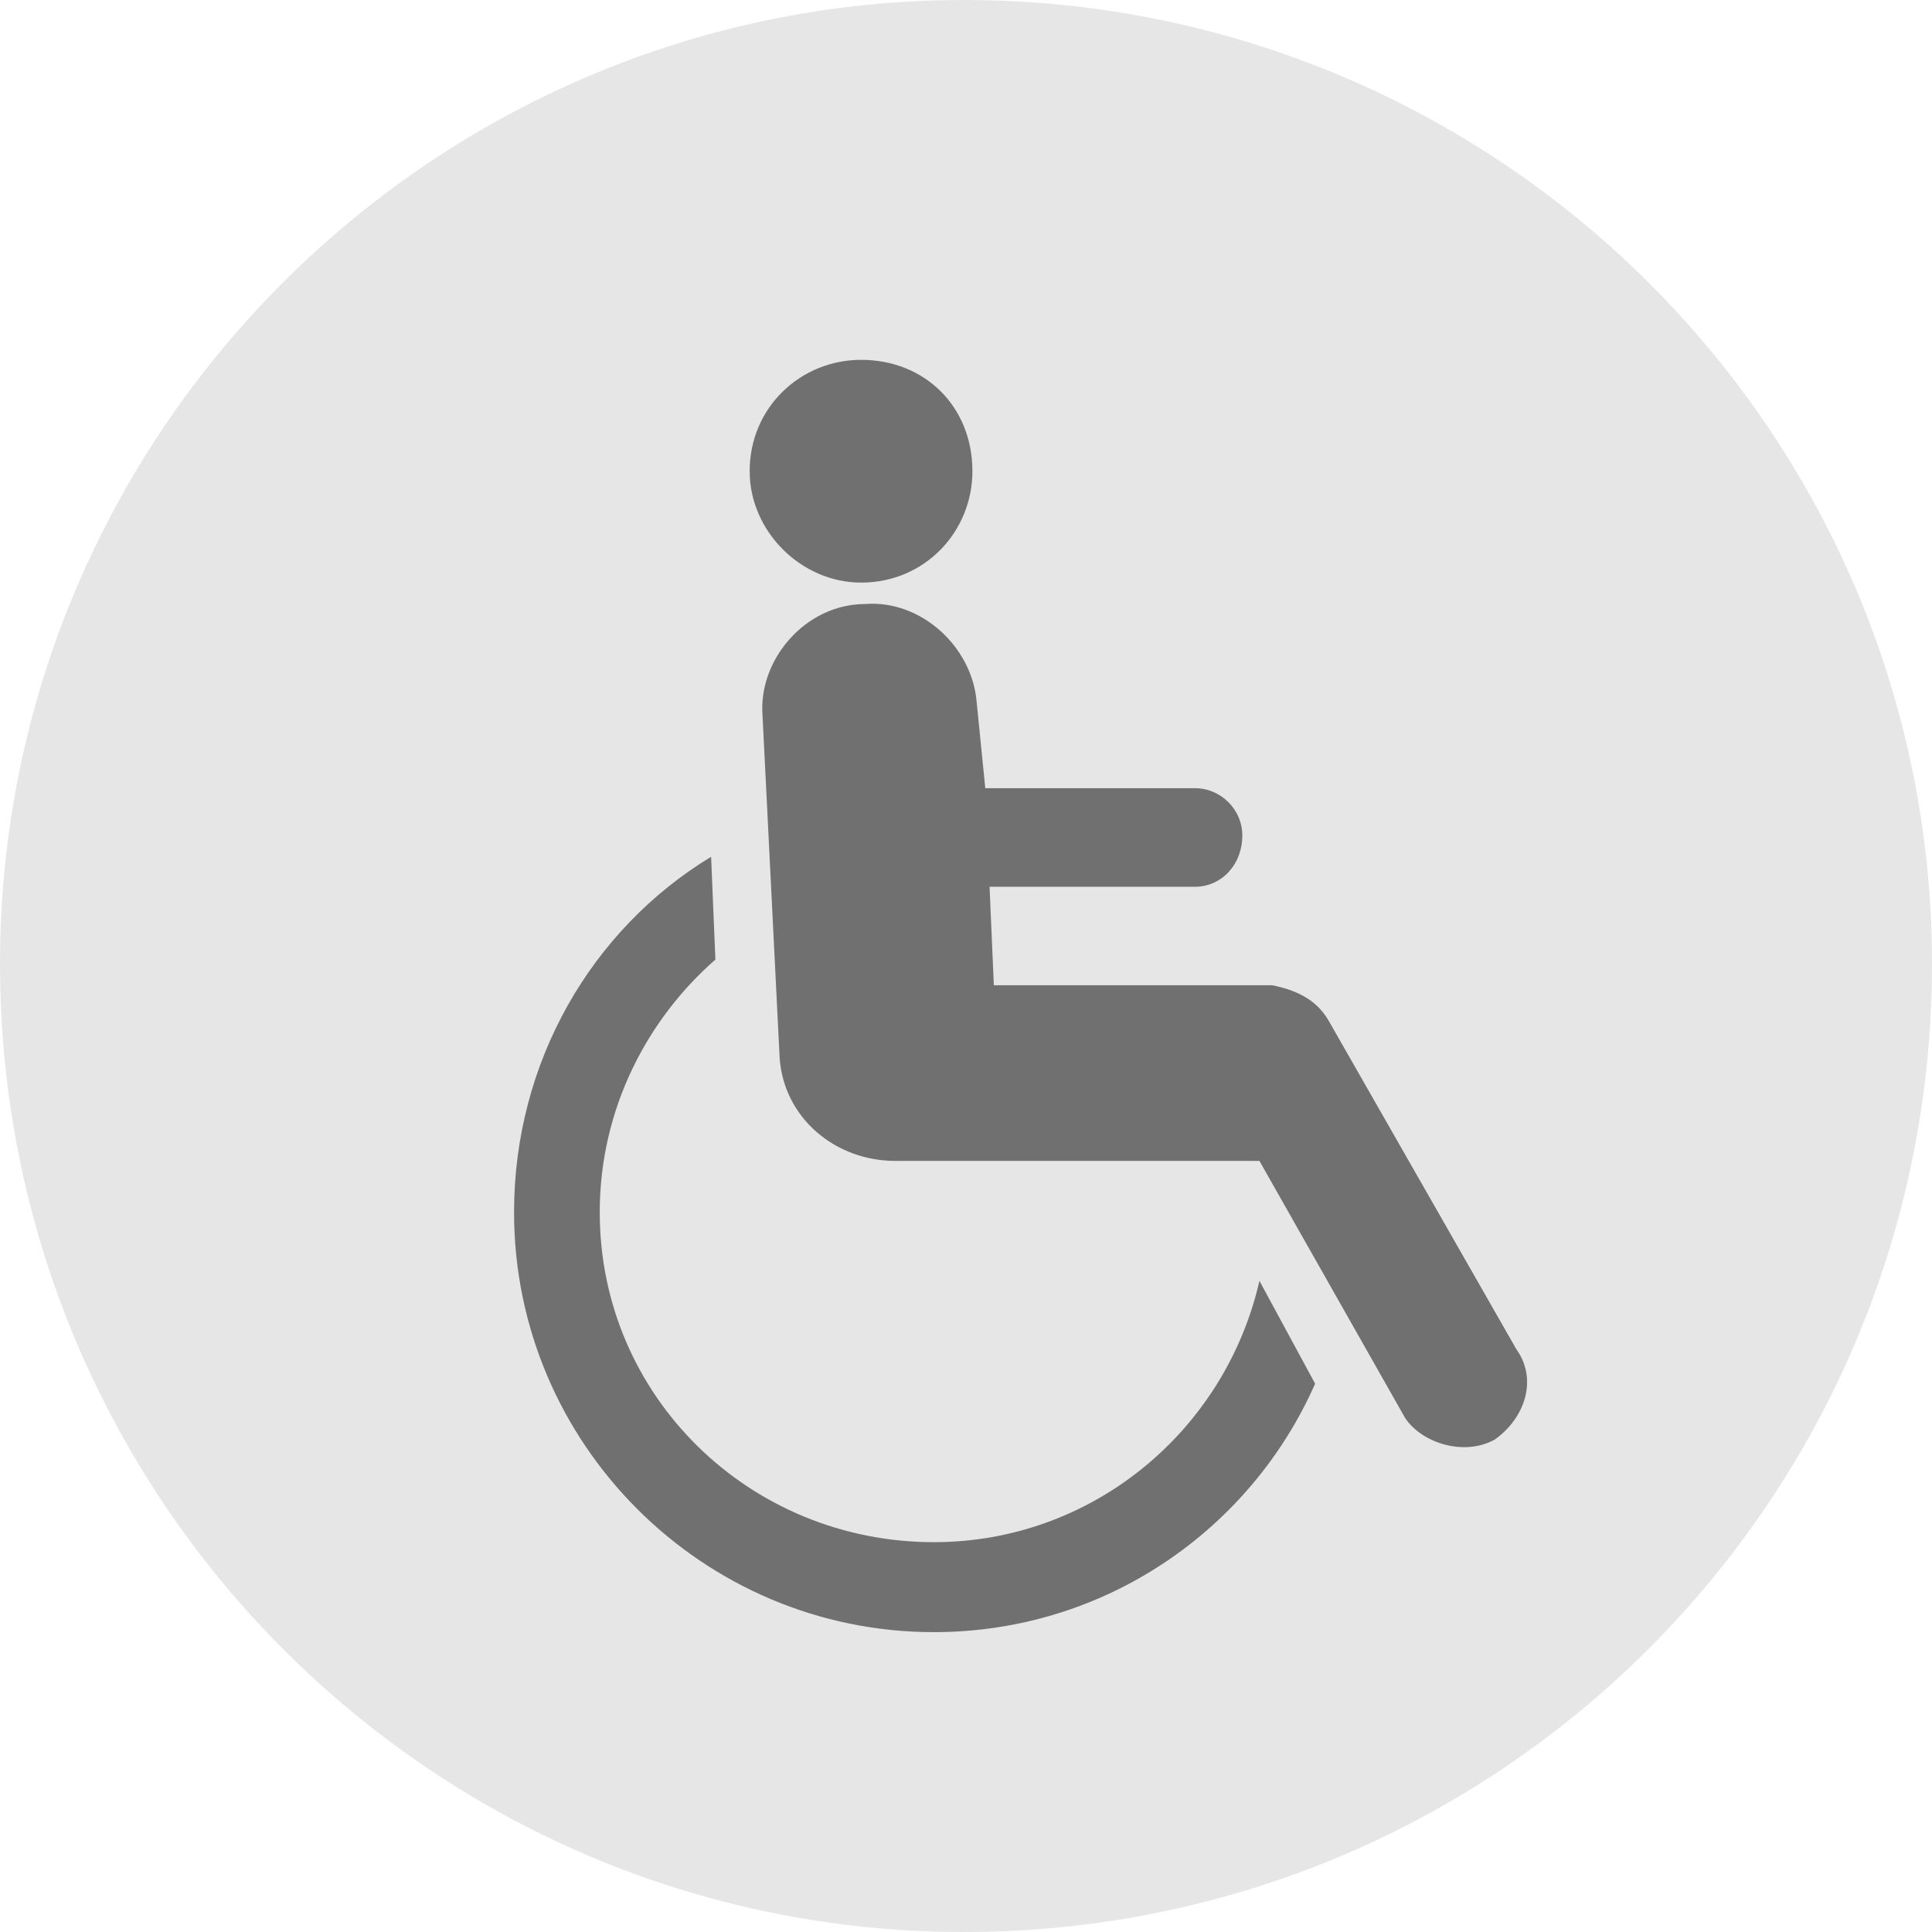
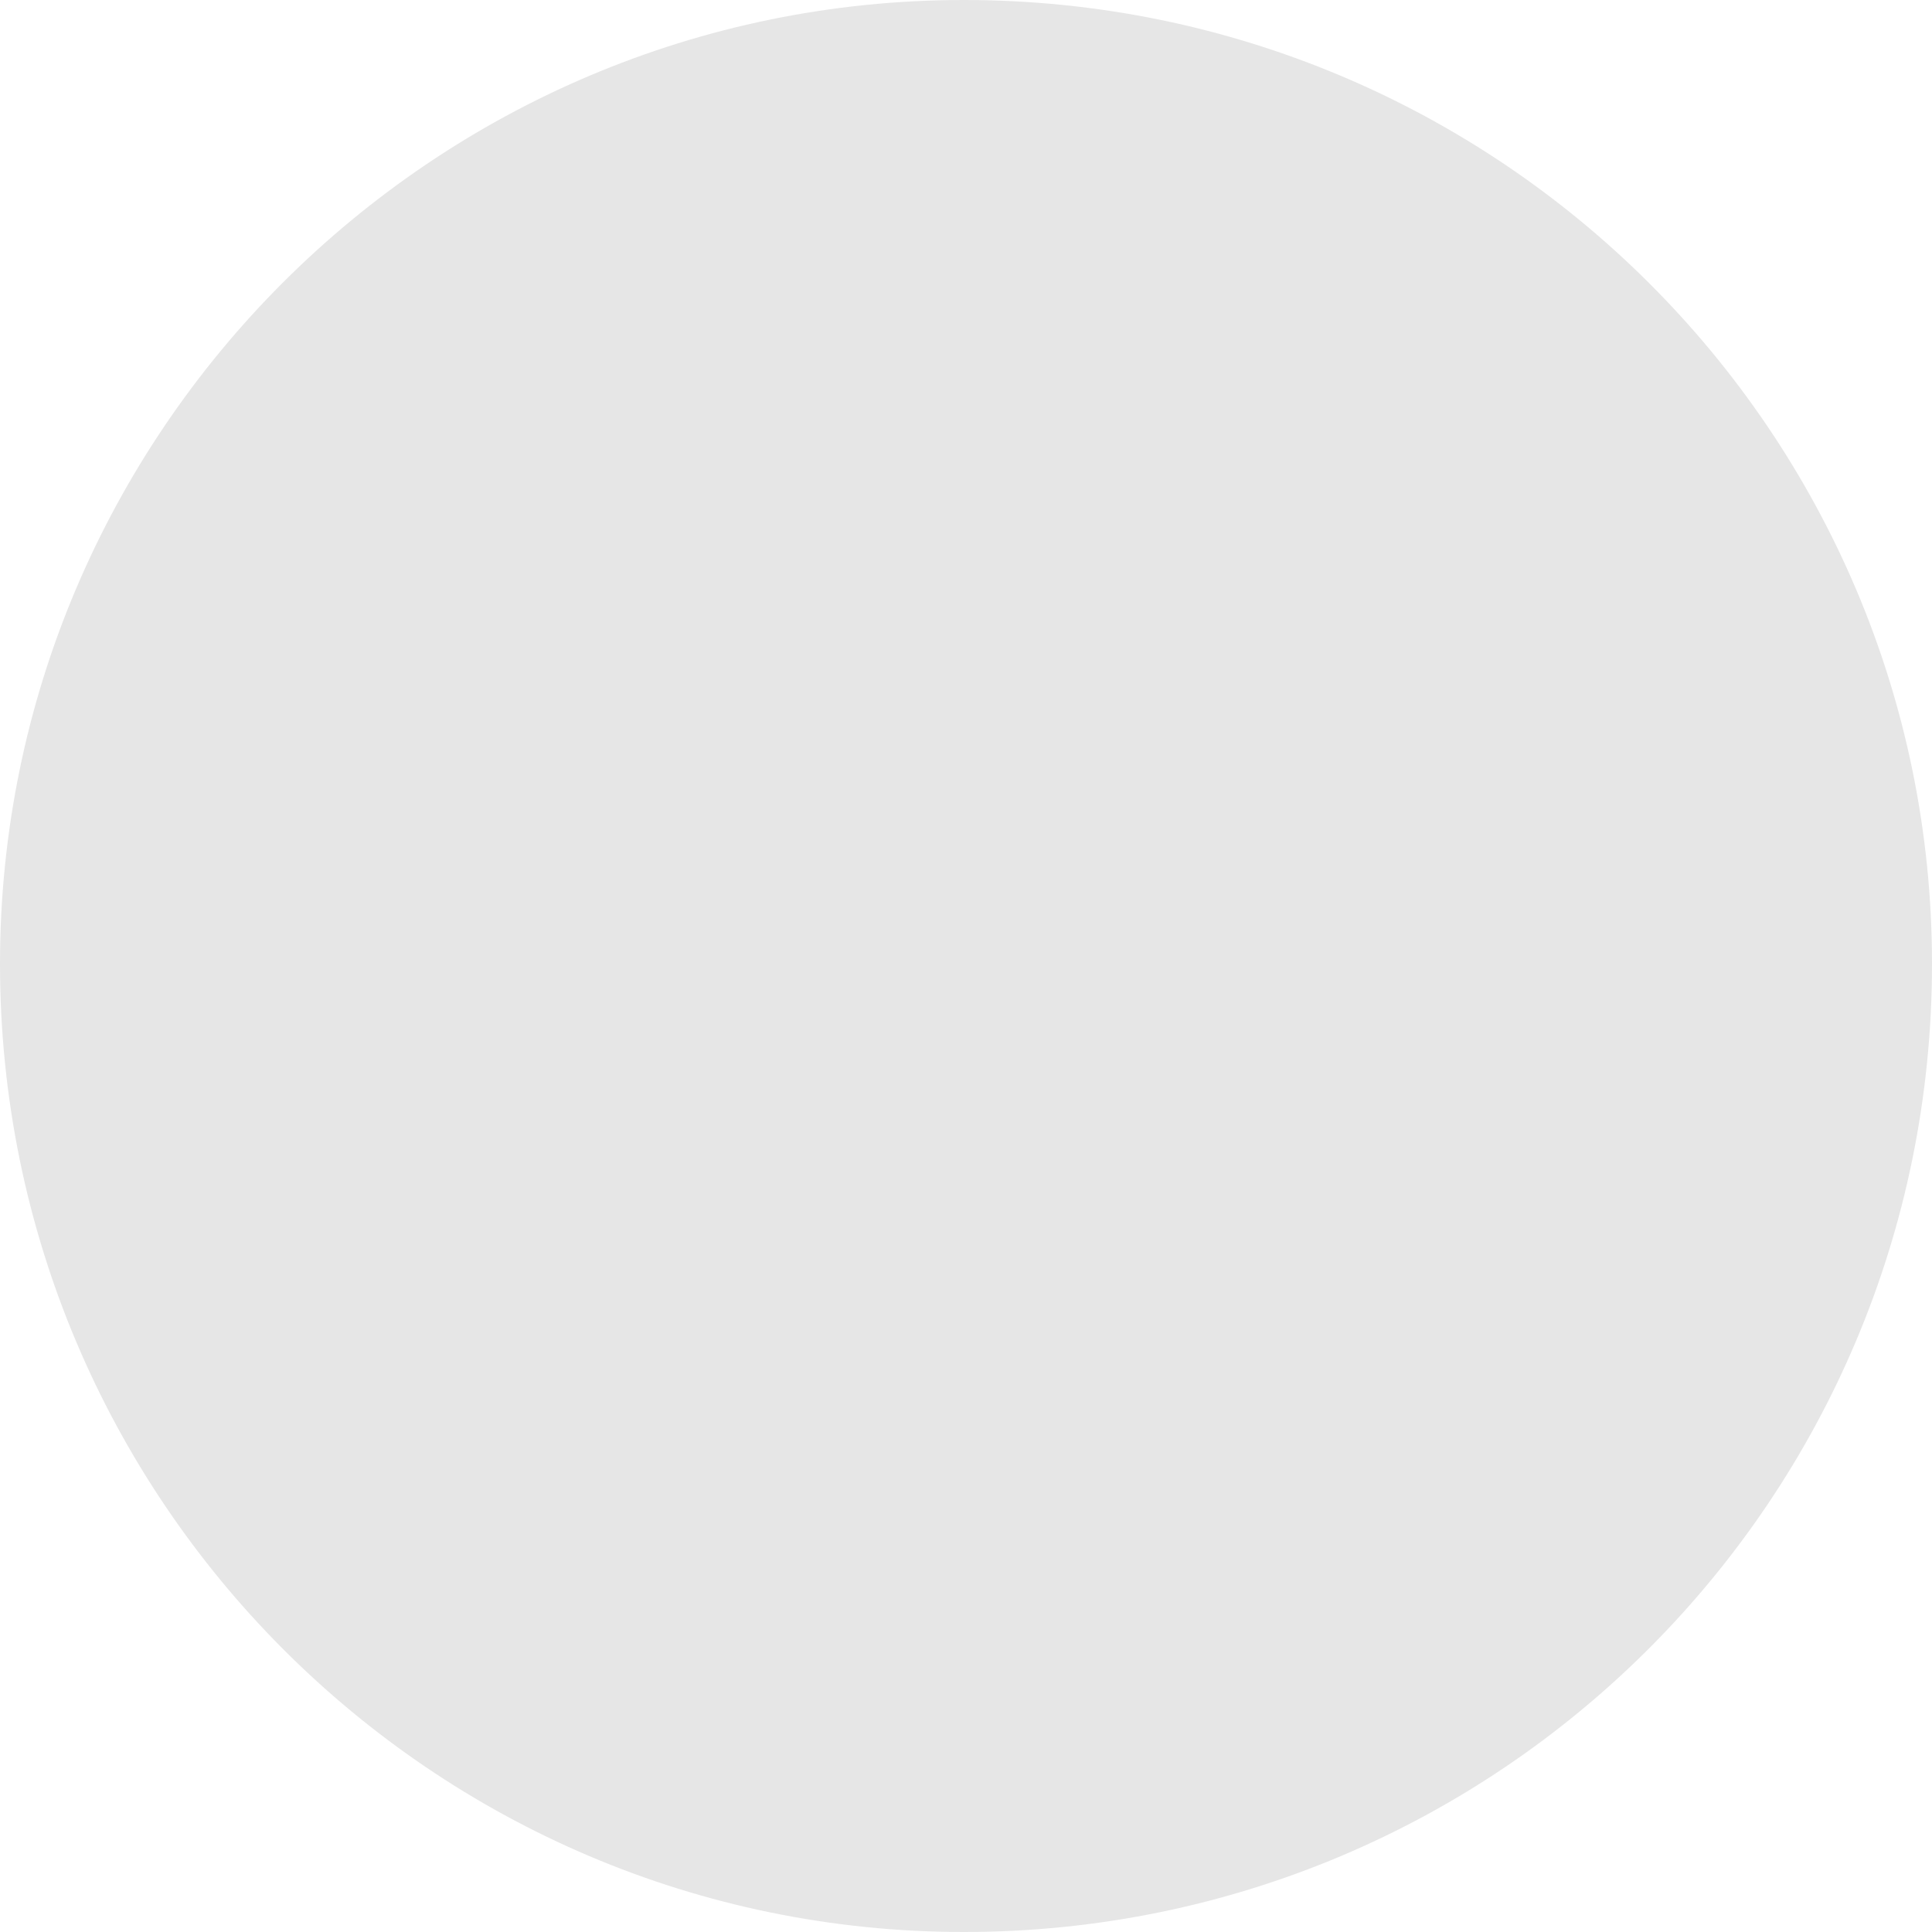
<svg xmlns="http://www.w3.org/2000/svg" xml:space="preserve" width="60px" height="60px" version="1.1" style="shape-rendering:geometricPrecision; text-rendering:geometricPrecision; image-rendering:optimizeQuality; fill-rule:evenodd; clip-rule:evenodd" viewBox="0 0 4.51 4.51">
  <defs>
    <style type="text/css">
   
    .fil1 {fill:#707070;fill-rule:nonzero}
    .fil0 {fill:#E6E6E6;fill-rule:nonzero}
   
  </style>
  </defs>
  <g id="Layer_x0020_1">
    <path class="fil0" d="M2.25 4.51c1.25,0 2.26,-1.01 2.26,-2.26 0,-1.24 -1.01,-2.25 -2.26,-2.25 -1.24,0 -2.25,1.01 -2.25,2.25 0,1.25 1.01,2.26 2.25,2.26z" />
-     <path class="fil1" d="M3.54 3.15l-0.44 -0.77c-0.03,-0.05 -0.08,-0.07 -0.13,-0.08l-0.65 0 -0.01 -0.23 0.48 0c0.06,0 0.11,-0.05 0.11,-0.12 0,-0.06 -0.05,-0.11 -0.11,-0.11l-0.49 0 -0.02 -0.2c-0.01,-0.13 -0.13,-0.24 -0.26,-0.23 -0.14,0 -0.25,0.13 -0.24,0.26l0.04 0.8c0.01,0.14 0.13,0.24 0.27,0.24l0.85 0 0.34 0.6c0.04,0.06 0.14,0.09 0.21,0.05 0.07,-0.05 0.1,-0.14 0.05,-0.21zm-1.27 -2.05c0,-0.15 -0.11,-0.26 -0.26,-0.26 -0.14,0 -0.26,0.11 -0.26,0.26 0,0.14 0.12,0.26 0.26,0.26 0.15,0 0.26,-0.12 0.26,-0.26zm-0.6 1.14l-0.01 -0.24c-0.28,0.17 -0.46,0.48 -0.46,0.83 0,0.54 0.44,0.98 0.98,0.98 0.4,0 0.74,-0.24 0.89,-0.58l-0.13 -0.24c-0.08,0.35 -0.39,0.61 -0.76,0.61 -0.43,0 -0.78,-0.34 -0.78,-0.77 0,-0.24 0.11,-0.45 0.27,-0.59z" />
  </g>
</svg>